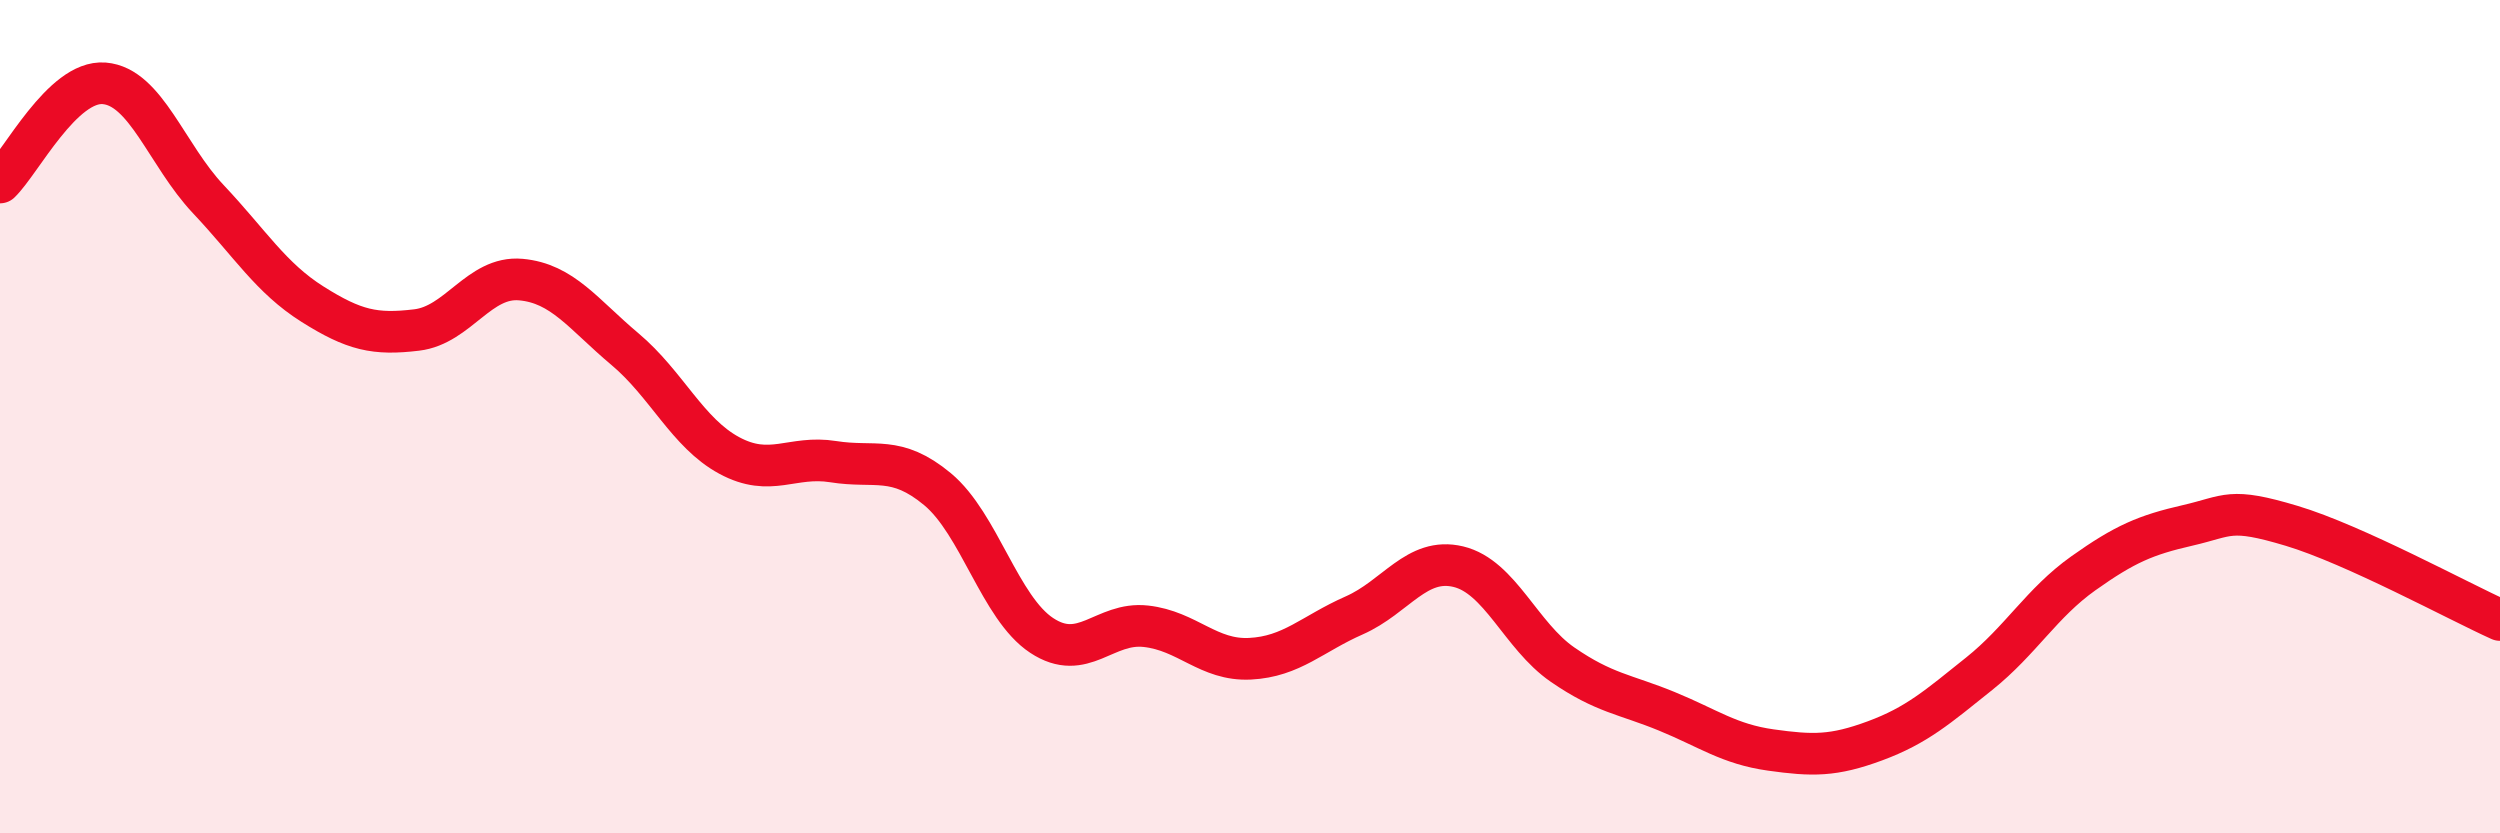
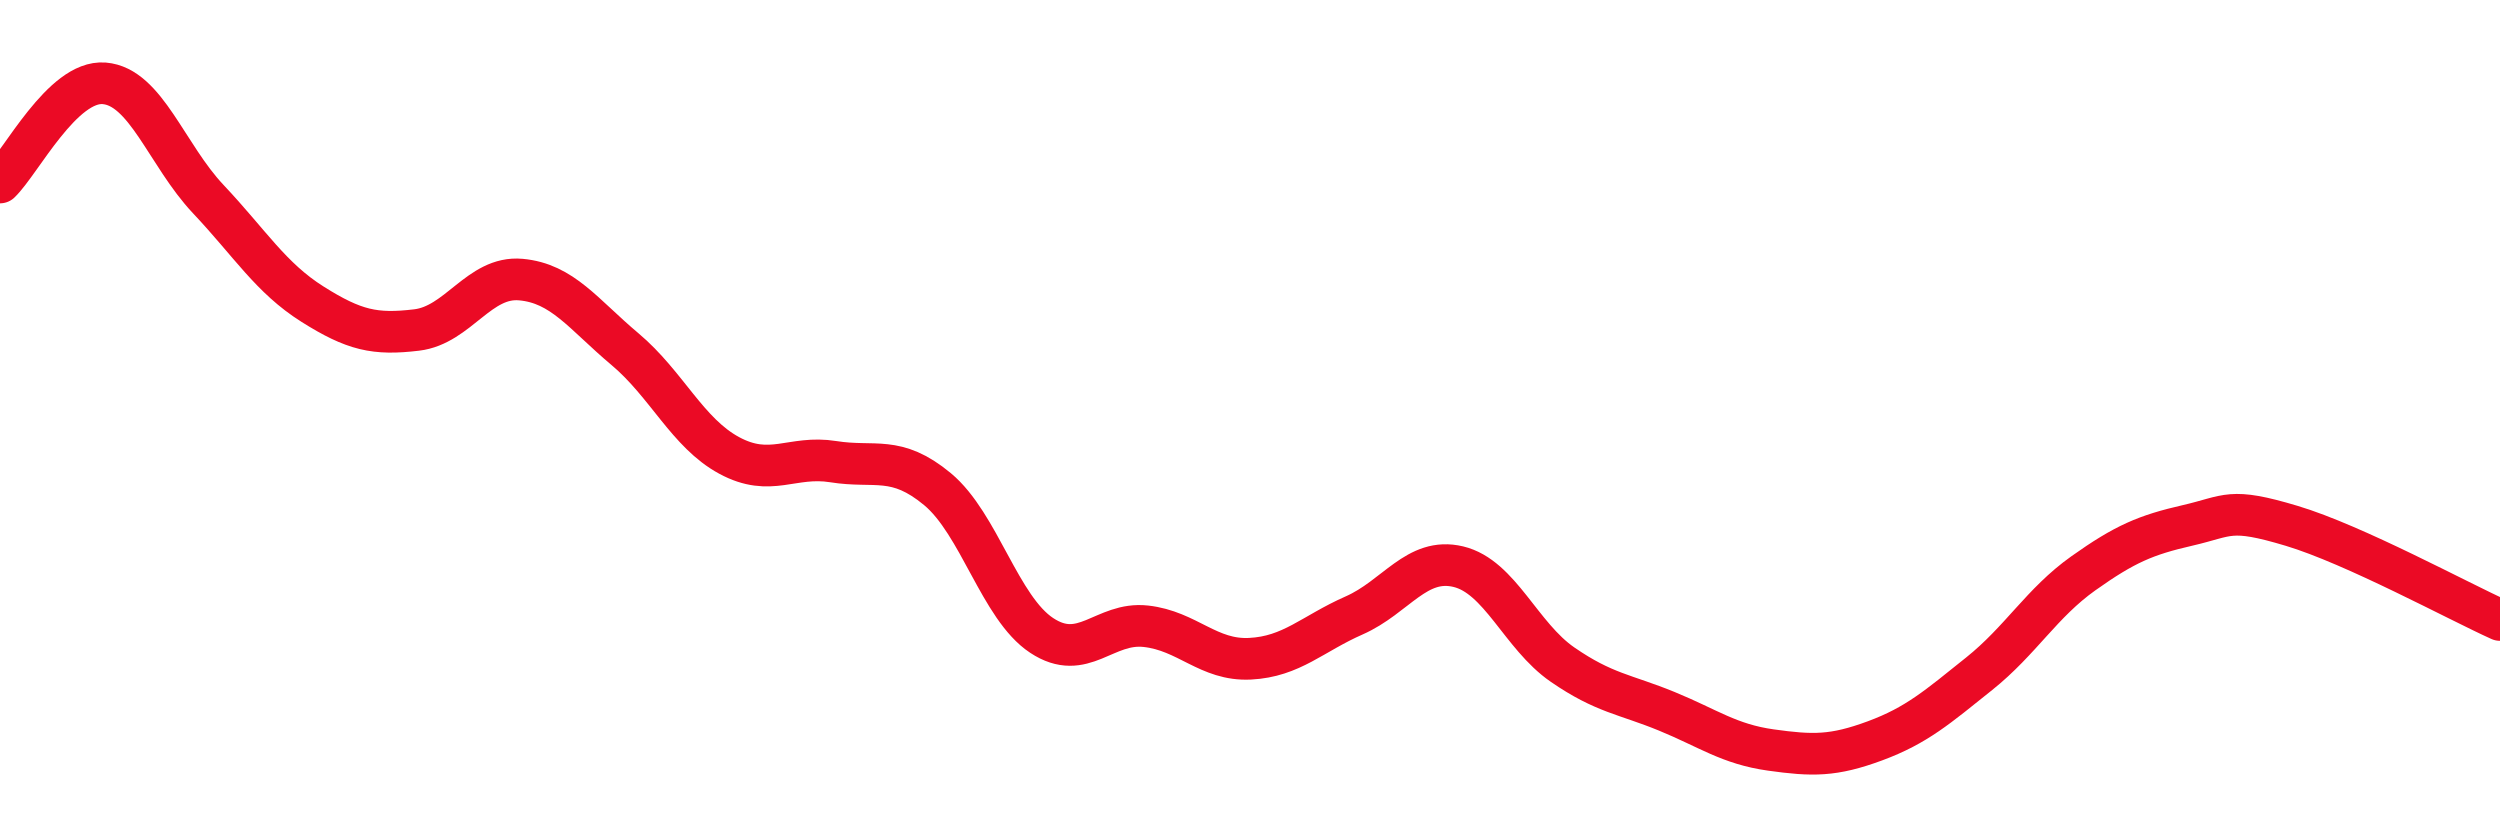
<svg xmlns="http://www.w3.org/2000/svg" width="60" height="20" viewBox="0 0 60 20">
-   <path d="M 0,4.38 C 0.5,3.9 1.5,1.92 2.5,2 C 3.5,2.08 4,3.72 5,4.78 C 6,5.84 6.5,6.67 7.5,7.3 C 8.5,7.93 9,8.04 10,7.92 C 11,7.8 11.5,6.62 12.5,6.71 C 13.5,6.8 14,7.54 15,8.38 C 16,9.22 16.5,10.39 17.5,10.93 C 18.5,11.47 19,10.92 20,11.08 C 21,11.24 21.5,10.91 22.5,11.74 C 23.5,12.57 24,14.59 25,15.25 C 26,15.91 26.5,14.92 27.5,15.03 C 28.5,15.14 29,15.86 30,15.81 C 31,15.76 31.5,15.21 32.5,14.77 C 33.5,14.33 34,13.36 35,13.6 C 36,13.84 36.5,15.26 37.5,15.95 C 38.5,16.64 39,16.66 40,17.07 C 41,17.48 41.5,17.86 42.5,18 C 43.5,18.14 44,18.15 45,17.78 C 46,17.41 46.5,16.97 47.5,16.17 C 48.5,15.37 49,14.47 50,13.76 C 51,13.05 51.5,12.84 52.5,12.61 C 53.5,12.38 53.5,12.17 55,12.62 C 56.5,13.07 59,14.43 60,14.88L60 20L0 20Z" fill="#EB0A25" opacity="0.1" stroke-linecap="round" stroke-linejoin="round" />
  <path d="M 0,4.38 C 0.5,3.9 1.5,1.92 2.5,2 C 3.5,2.08 4,3.72 5,4.78 C 6,5.84 6.5,6.67 7.5,7.3 C 8.5,7.93 9,8.04 10,7.92 C 11,7.8 11.5,6.62 12.5,6.71 C 13.5,6.8 14,7.54 15,8.38 C 16,9.22 16.5,10.39 17.5,10.93 C 18.5,11.47 19,10.92 20,11.08 C 21,11.24 21.5,10.91 22.5,11.74 C 23.5,12.57 24,14.59 25,15.25 C 26,15.91 26.5,14.92 27.5,15.03 C 28.5,15.14 29,15.86 30,15.81 C 31,15.76 31.5,15.21 32.5,14.77 C 33.5,14.33 34,13.36 35,13.6 C 36,13.84 36.5,15.26 37.5,15.95 C 38.5,16.64 39,16.66 40,17.07 C 41,17.48 41.5,17.86 42.5,18 C 43.5,18.14 44,18.15 45,17.78 C 46,17.41 46.5,16.97 47.5,16.17 C 48.5,15.37 49,14.47 50,13.76 C 51,13.05 51.5,12.84 52.5,12.61 C 53.5,12.38 53.5,12.17 55,12.62 C 56.5,13.07 59,14.43 60,14.88" stroke="#EB0A25" stroke-width="1" fill="none" stroke-linecap="round" stroke-linejoin="round" />
</svg>